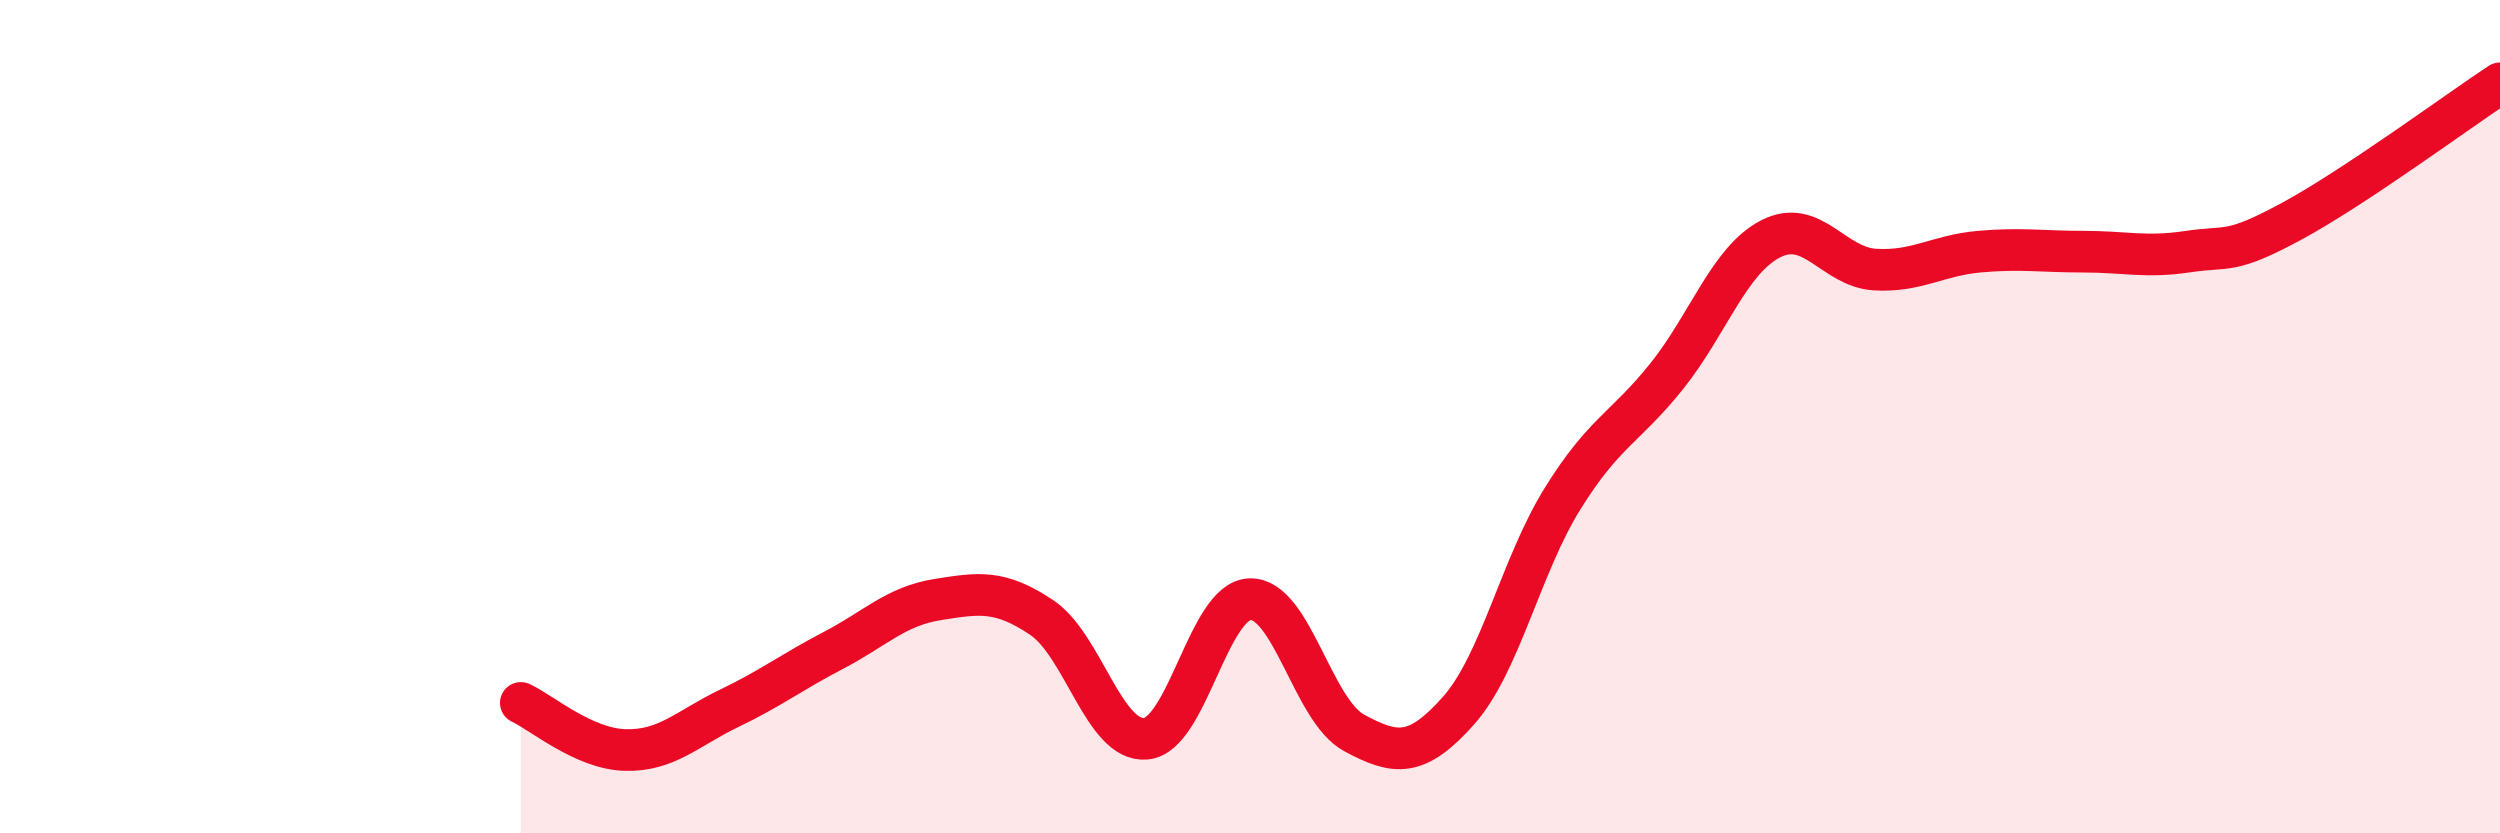
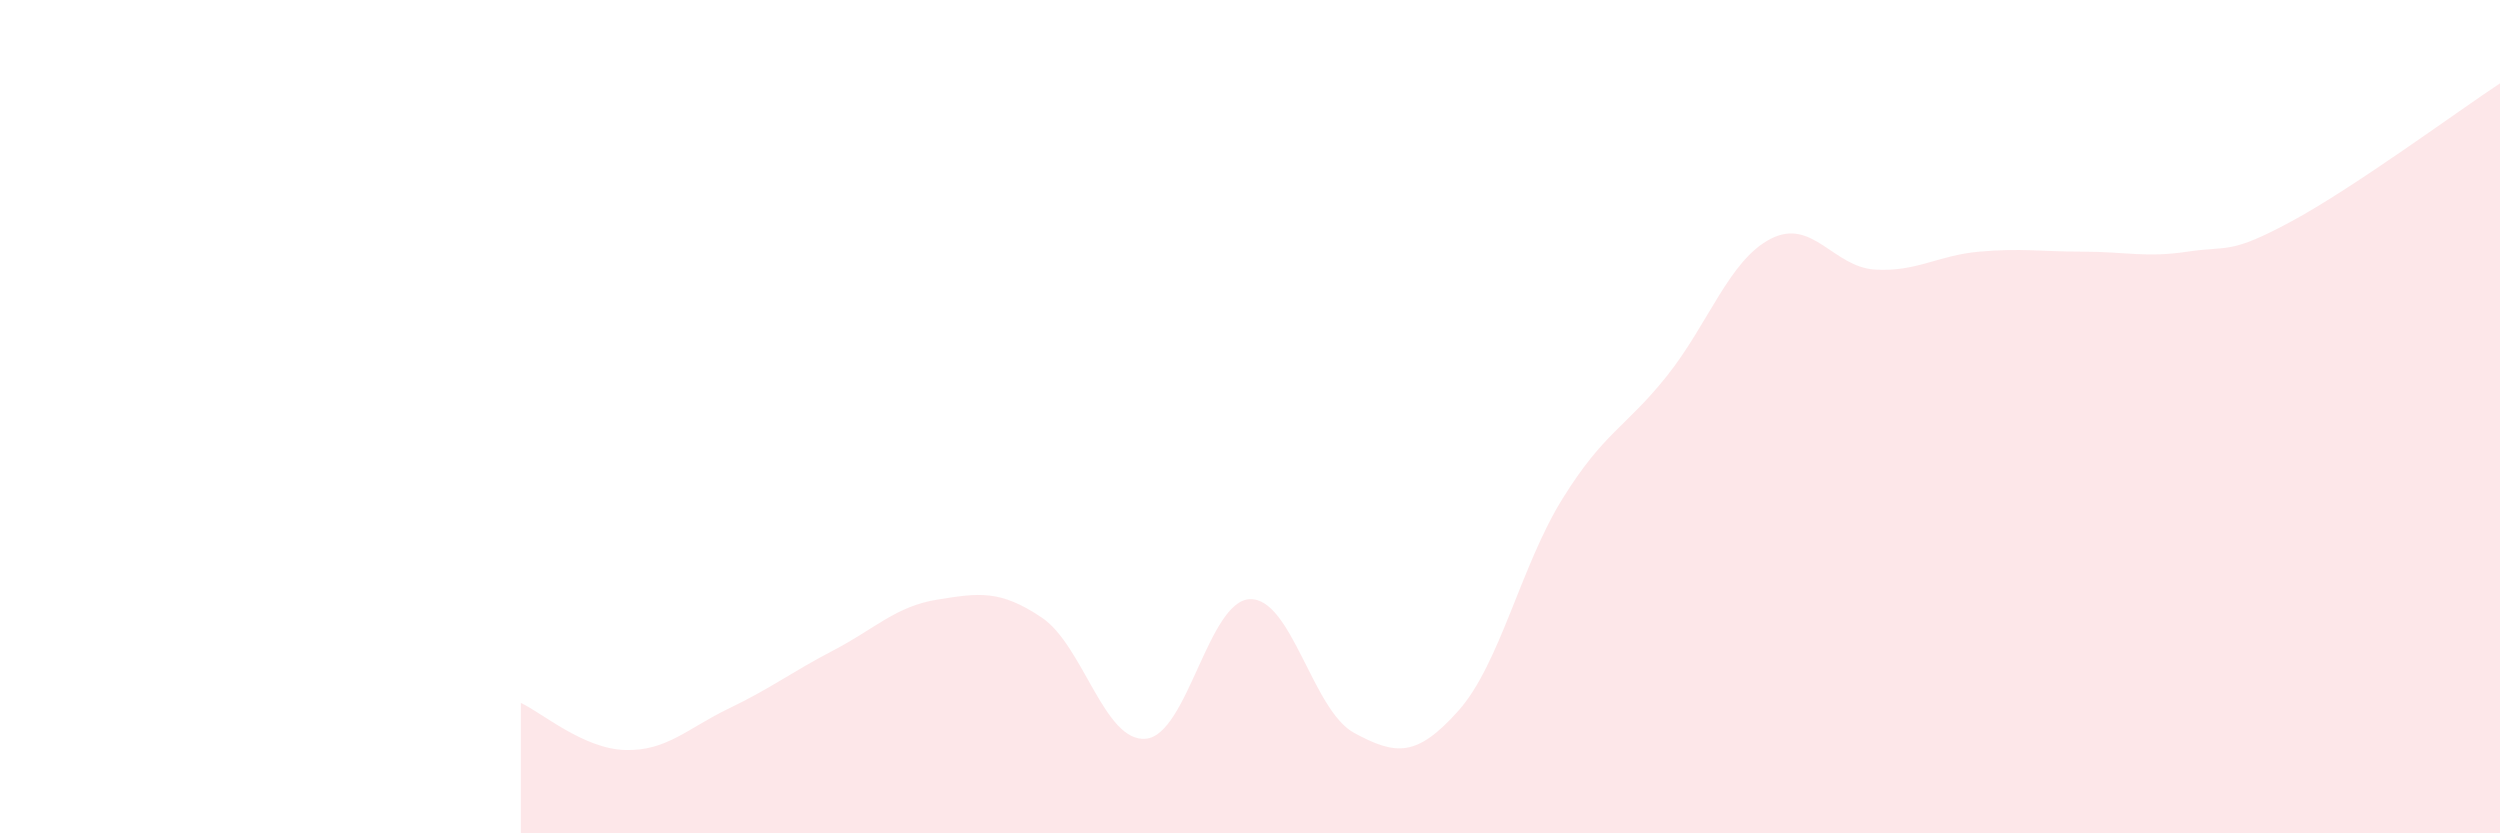
<svg xmlns="http://www.w3.org/2000/svg" width="60" height="20" viewBox="0 0 60 20">
  <path d="M 12.5,16.87 C 13,17.1 14,17.97 15,18 C 16,18.03 16.5,17.48 17.5,17 C 18.5,16.52 19,16.13 20,15.61 C 21,15.09 21.5,14.55 22.5,14.39 C 23.5,14.23 24,14.15 25,14.82 C 26,15.49 26.5,17.82 27.5,17.73 C 28.5,17.64 29,14.41 30,14.38 C 31,14.35 31.5,17.05 32.5,17.59 C 33.5,18.13 34,18.18 35,17.06 C 36,15.94 36.5,13.58 37.5,11.97 C 38.5,10.36 39,10.28 40,9.03 C 41,7.78 41.5,6.24 42.5,5.73 C 43.5,5.22 44,6.41 45,6.47 C 46,6.53 46.5,6.13 47.5,6.04 C 48.5,5.95 49,6.04 50,6.04 C 51,6.04 51.5,6.19 52.5,6.04 C 53.5,5.89 53.5,6.12 55,5.31 C 56.5,4.5 59,2.66 60,2L60 20L12.5 20Z" fill="#EB0A25" opacity="0.1" stroke-linecap="round" stroke-linejoin="round" />
-   <path d="M 12.5,16.87 C 13,17.1 14,17.97 15,18 C 16,18.03 16.5,17.48 17.5,17 C 18.5,16.52 19,16.13 20,15.61 C 21,15.09 21.5,14.55 22.5,14.39 C 23.5,14.23 24,14.15 25,14.82 C 26,15.49 26.5,17.82 27.5,17.73 C 28.5,17.64 29,14.41 30,14.38 C 31,14.35 31.5,17.05 32.5,17.59 C 33.5,18.13 34,18.18 35,17.06 C 36,15.94 36.5,13.58 37.5,11.97 C 38.5,10.36 39,10.28 40,9.03 C 41,7.78 41.5,6.24 42.5,5.73 C 43.5,5.22 44,6.41 45,6.47 C 46,6.53 46.5,6.13 47.5,6.04 C 48.5,5.95 49,6.04 50,6.04 C 51,6.04 51.5,6.19 52.5,6.04 C 53.5,5.89 53.5,6.12 55,5.31 C 56.5,4.5 59,2.66 60,2" stroke="#EB0A25" stroke-width="1" fill="none" stroke-linecap="round" stroke-linejoin="round" />
</svg>